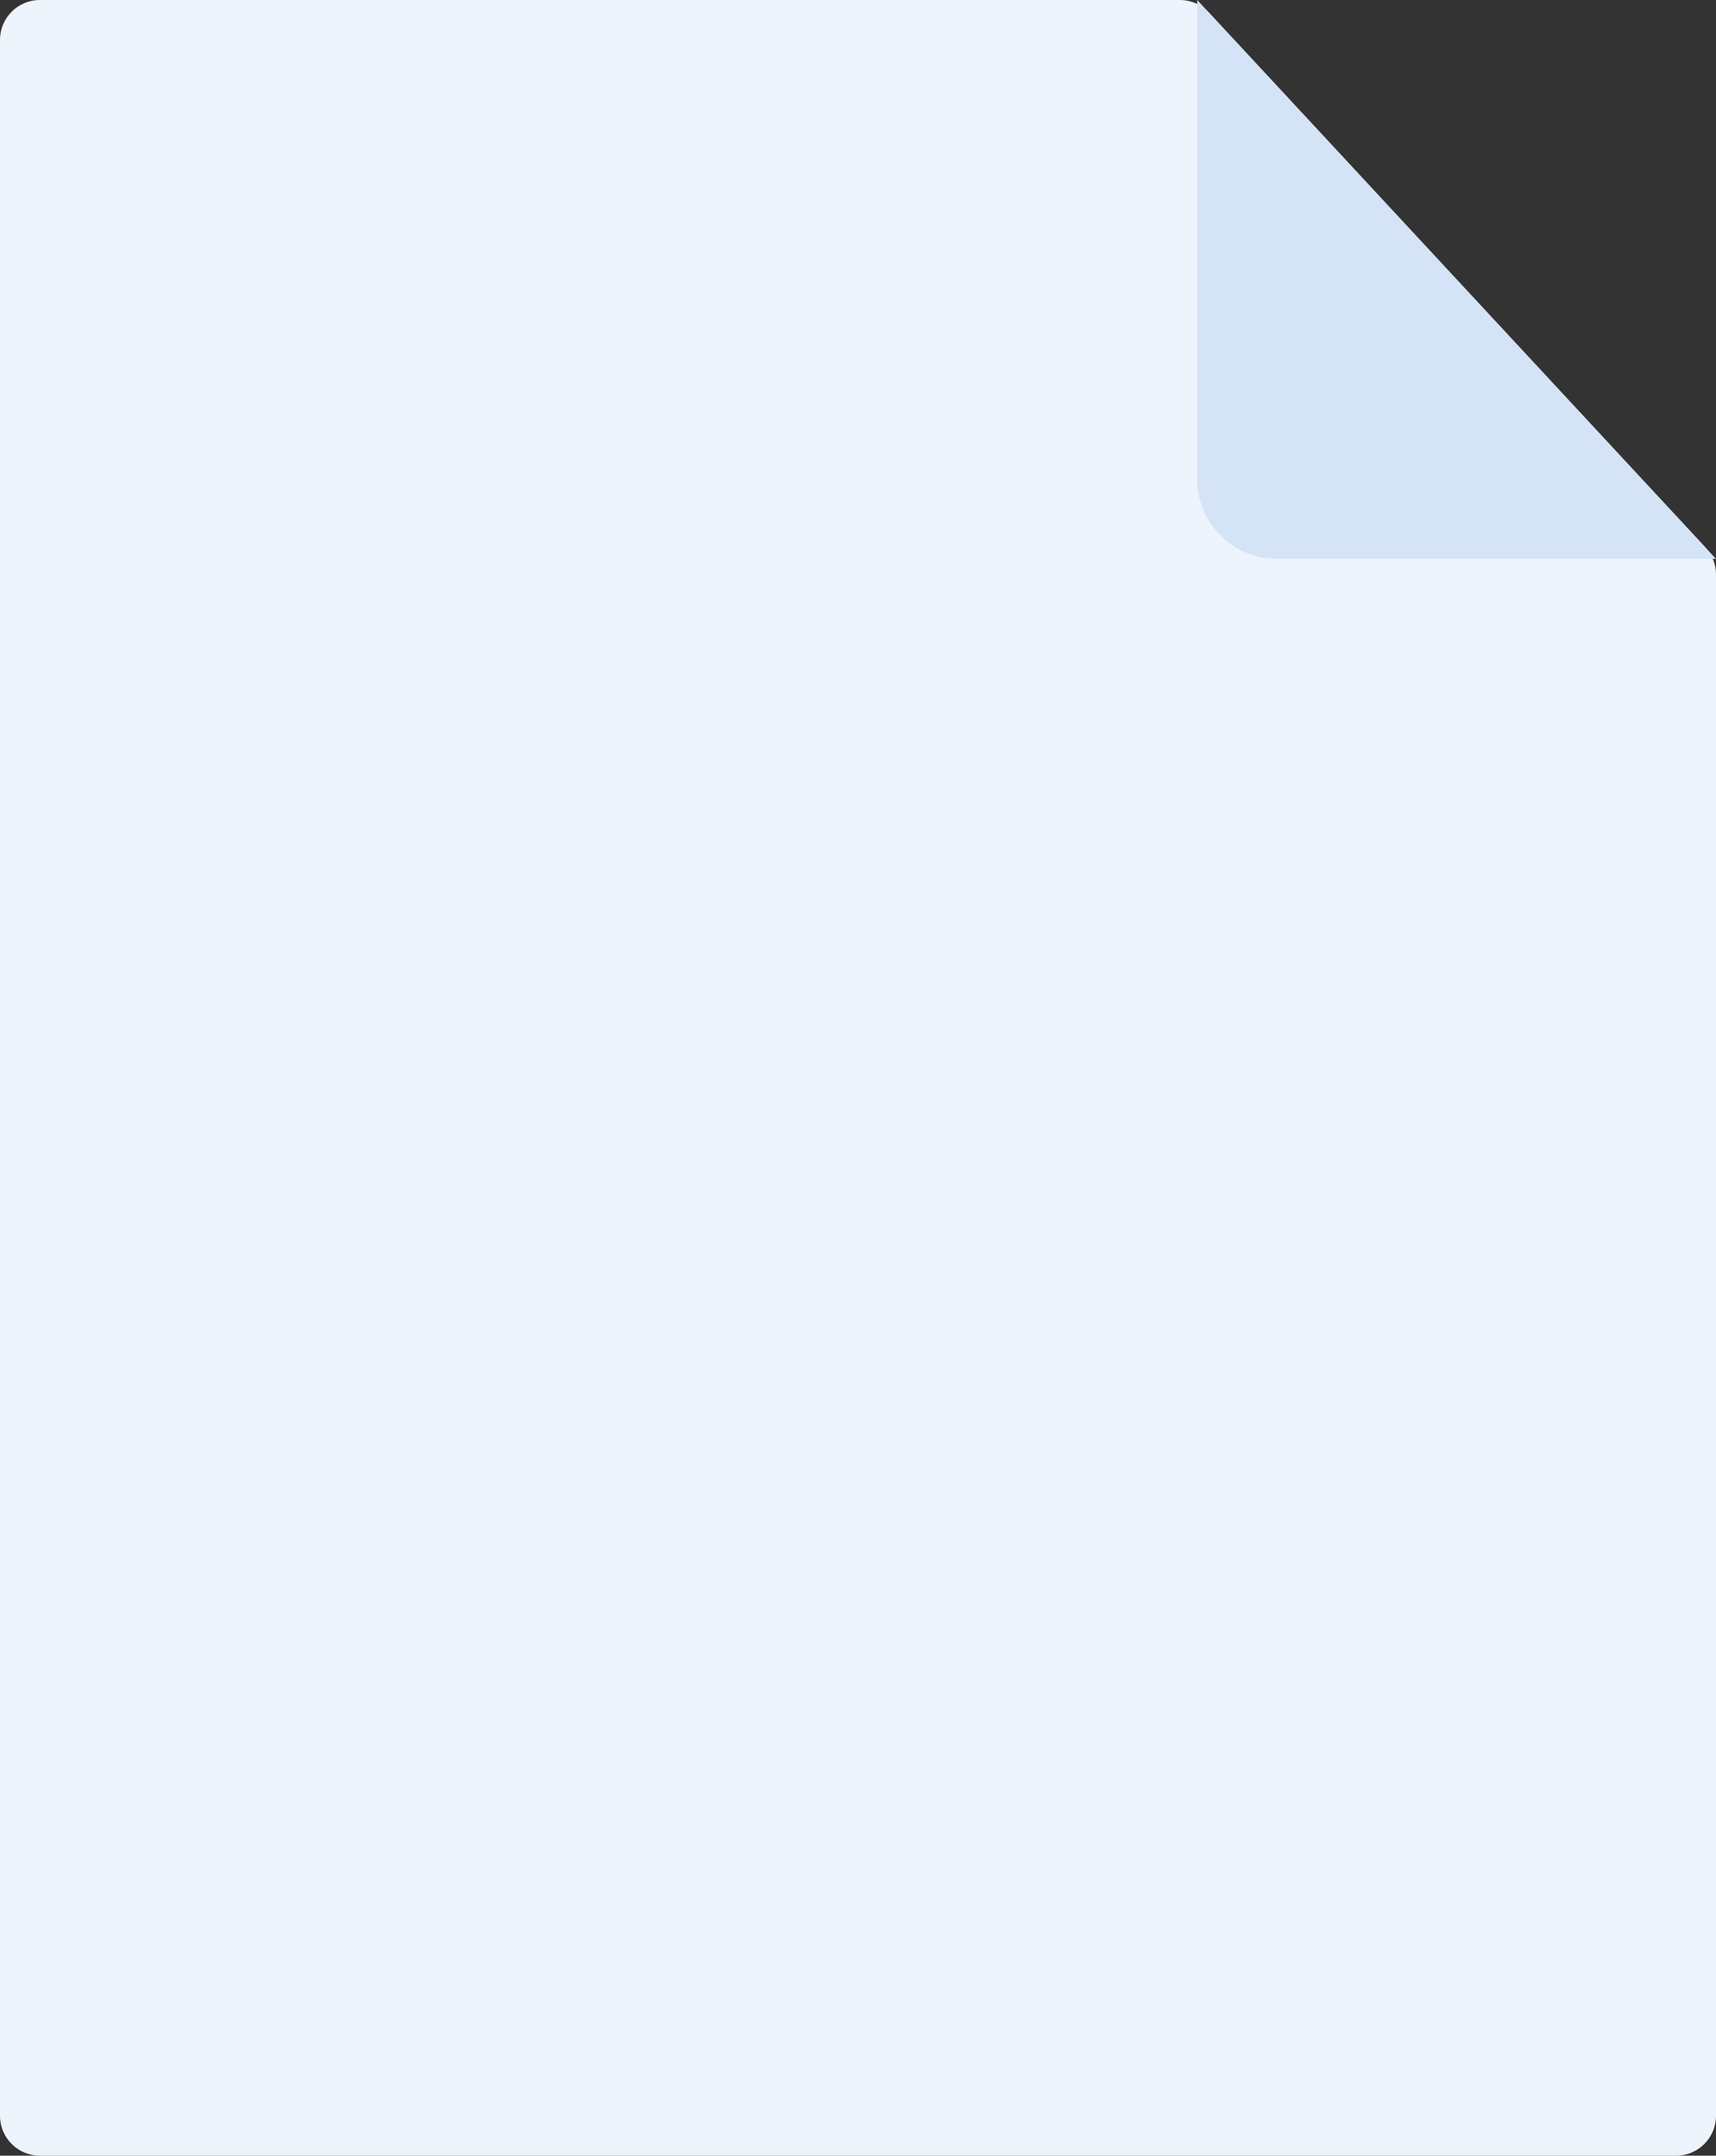
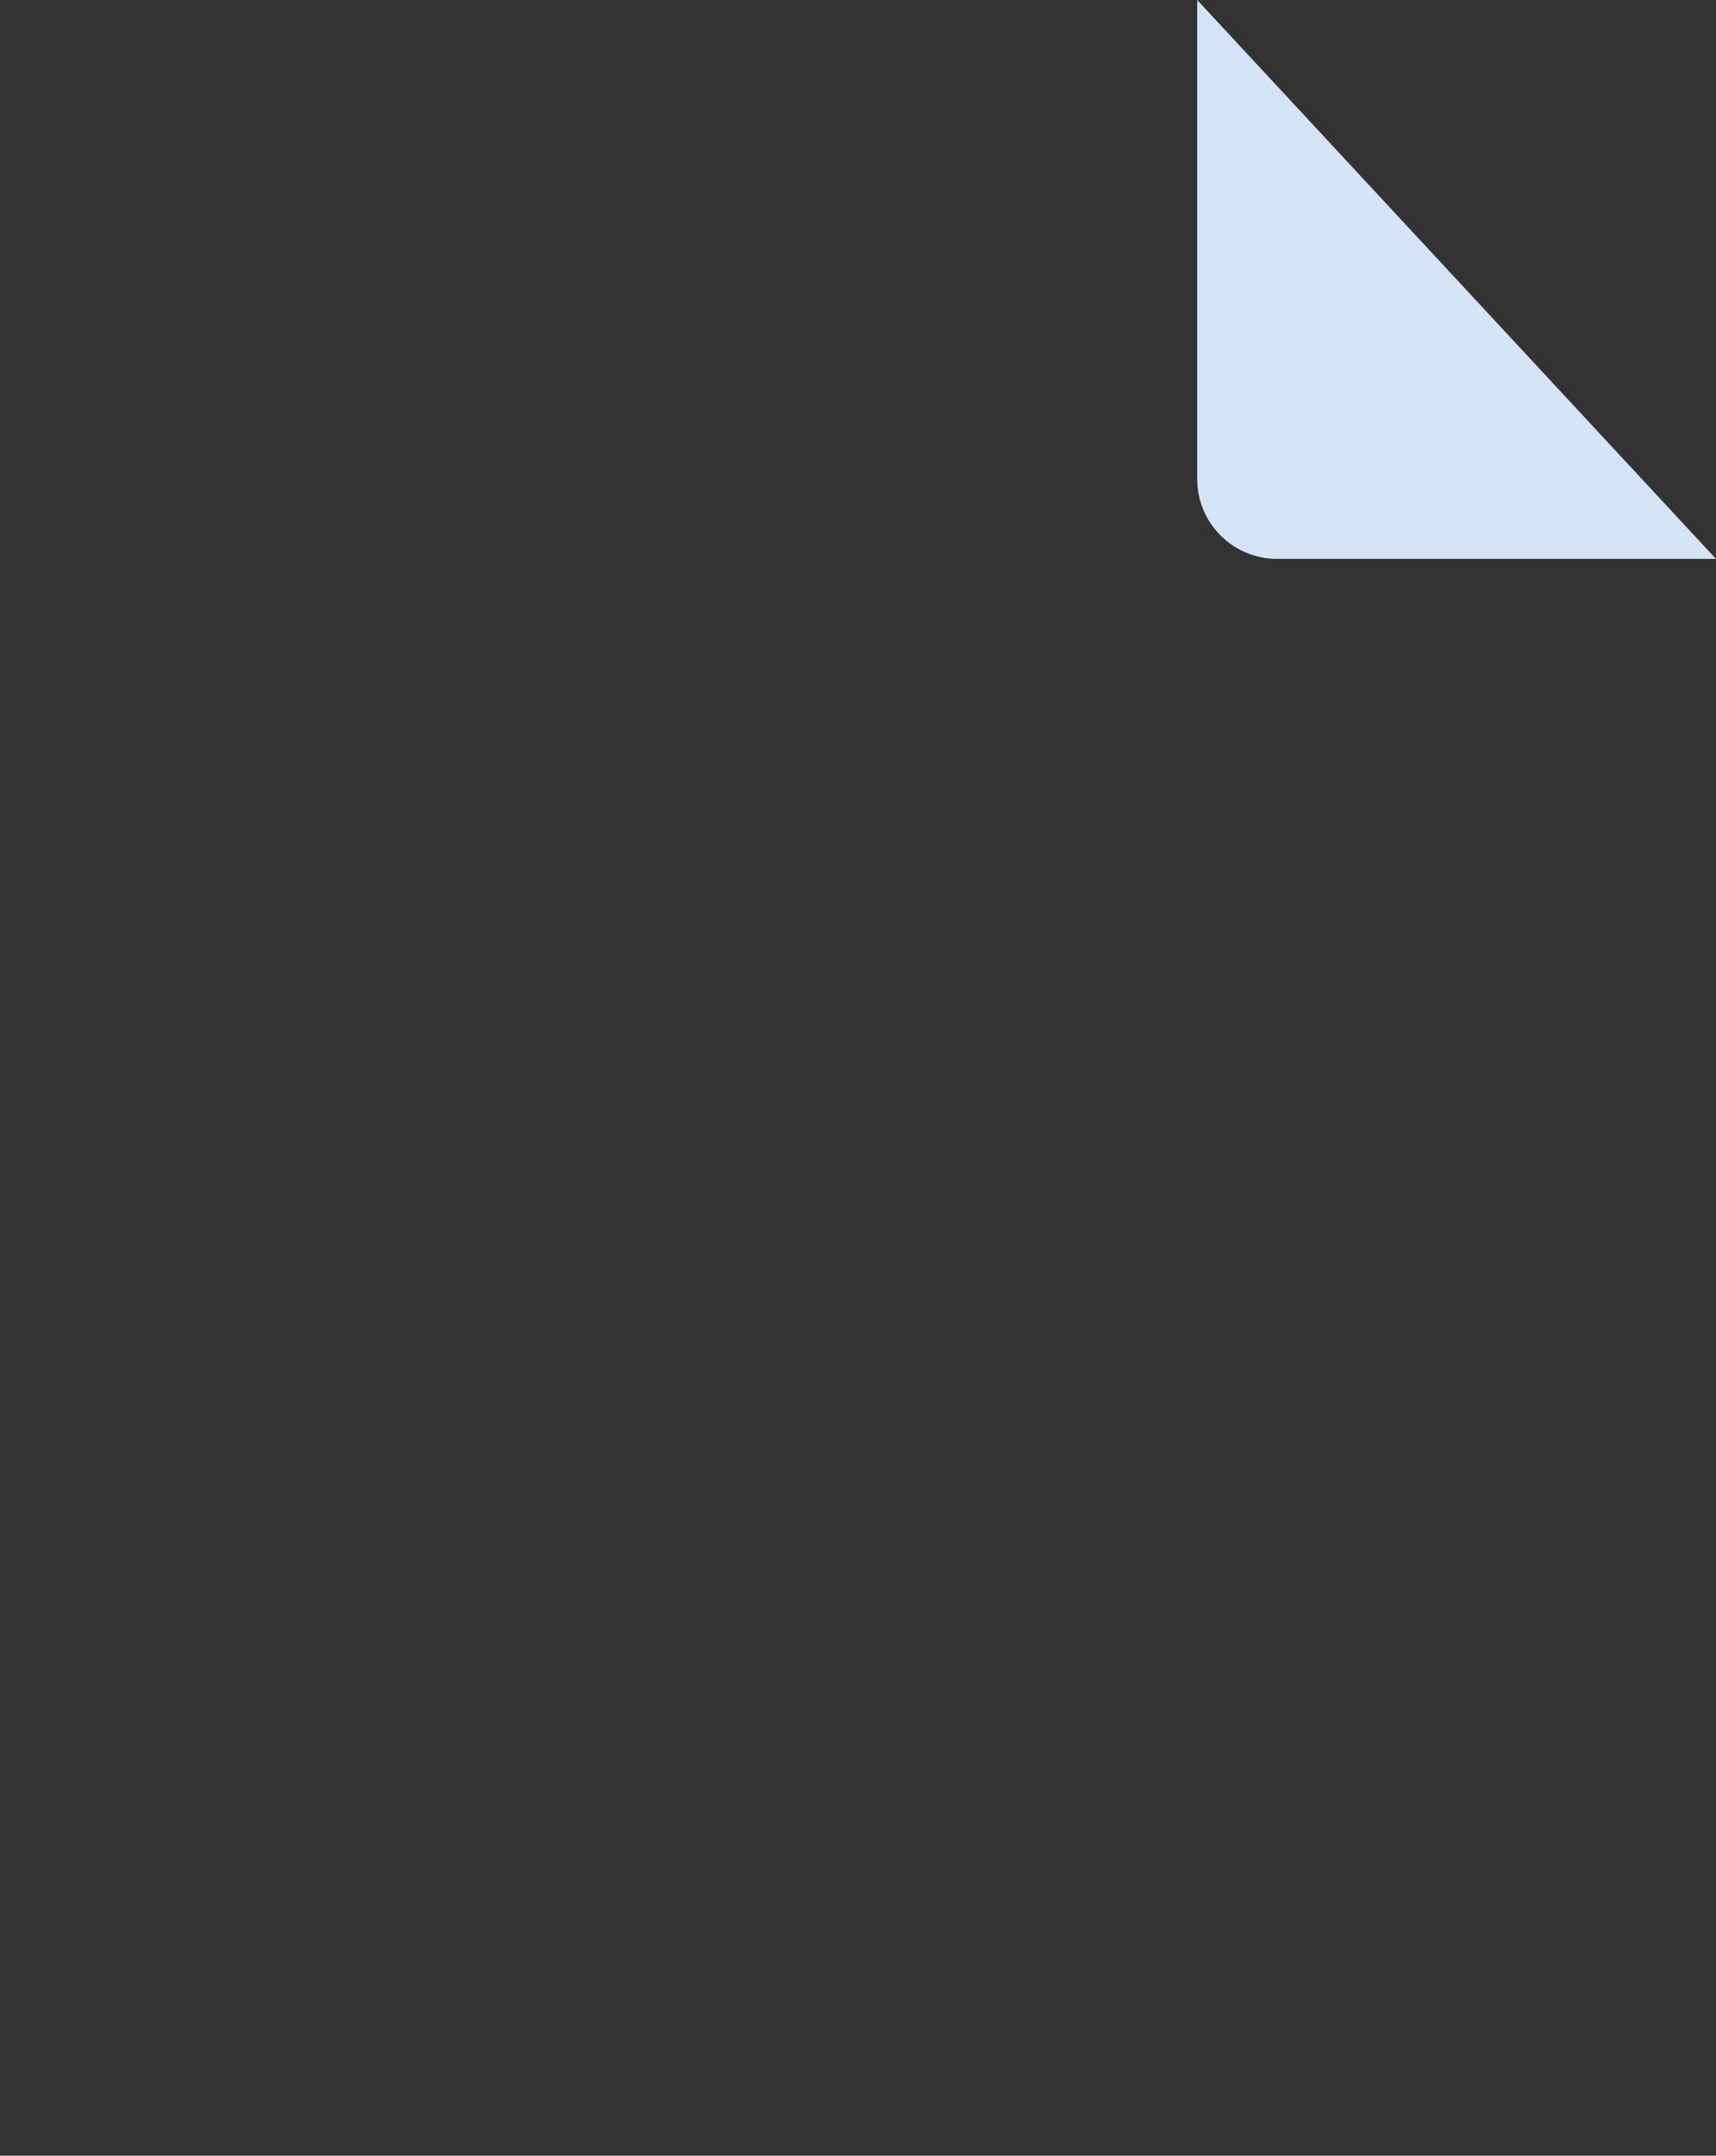
<svg xmlns="http://www.w3.org/2000/svg" width="86px" height="108px" viewBox="0 0 86 108" version="1.1">
  <rect x="0" y="0" width="86" height="108" fill="#333333" stroke="none" />
  <title>分组 3</title>
  <desc>Created with Sketch.</desc>
  <g id="终稿" stroke="none" stroke-width="1" fill="none" fill-rule="evenodd">
    <g id="威胁情报-沙箱2-上传中" transform="translate(-917, -528)">
      <g id="分组-3" transform="translate(917, 528)">
-         <path d="M2,0 L59.128,0 C59.684,-1.02160821e-16 60.215,0.232 60.593,0.639 L85.466,27.424 C85.809,27.794 86,28.281 86,28.785 L86,106 C86,107.105 85.105,108 84,108 L2,108 C0.895,108 1.3527075e-16,107.105 0,106 L0,2 C-1.3527075e-16,0.895 0.895,2.02906125e-16 2,0 Z" id="矩形" fill="#EDF4FC" />
        <path d="M60,0 L60,24 C60,26.209 61.791,28 64,28 L86,28 L86,28 L60,0 Z" id="路径-7" fill="#D4E3F5" />
      </g>
    </g>
  </g>
</svg>